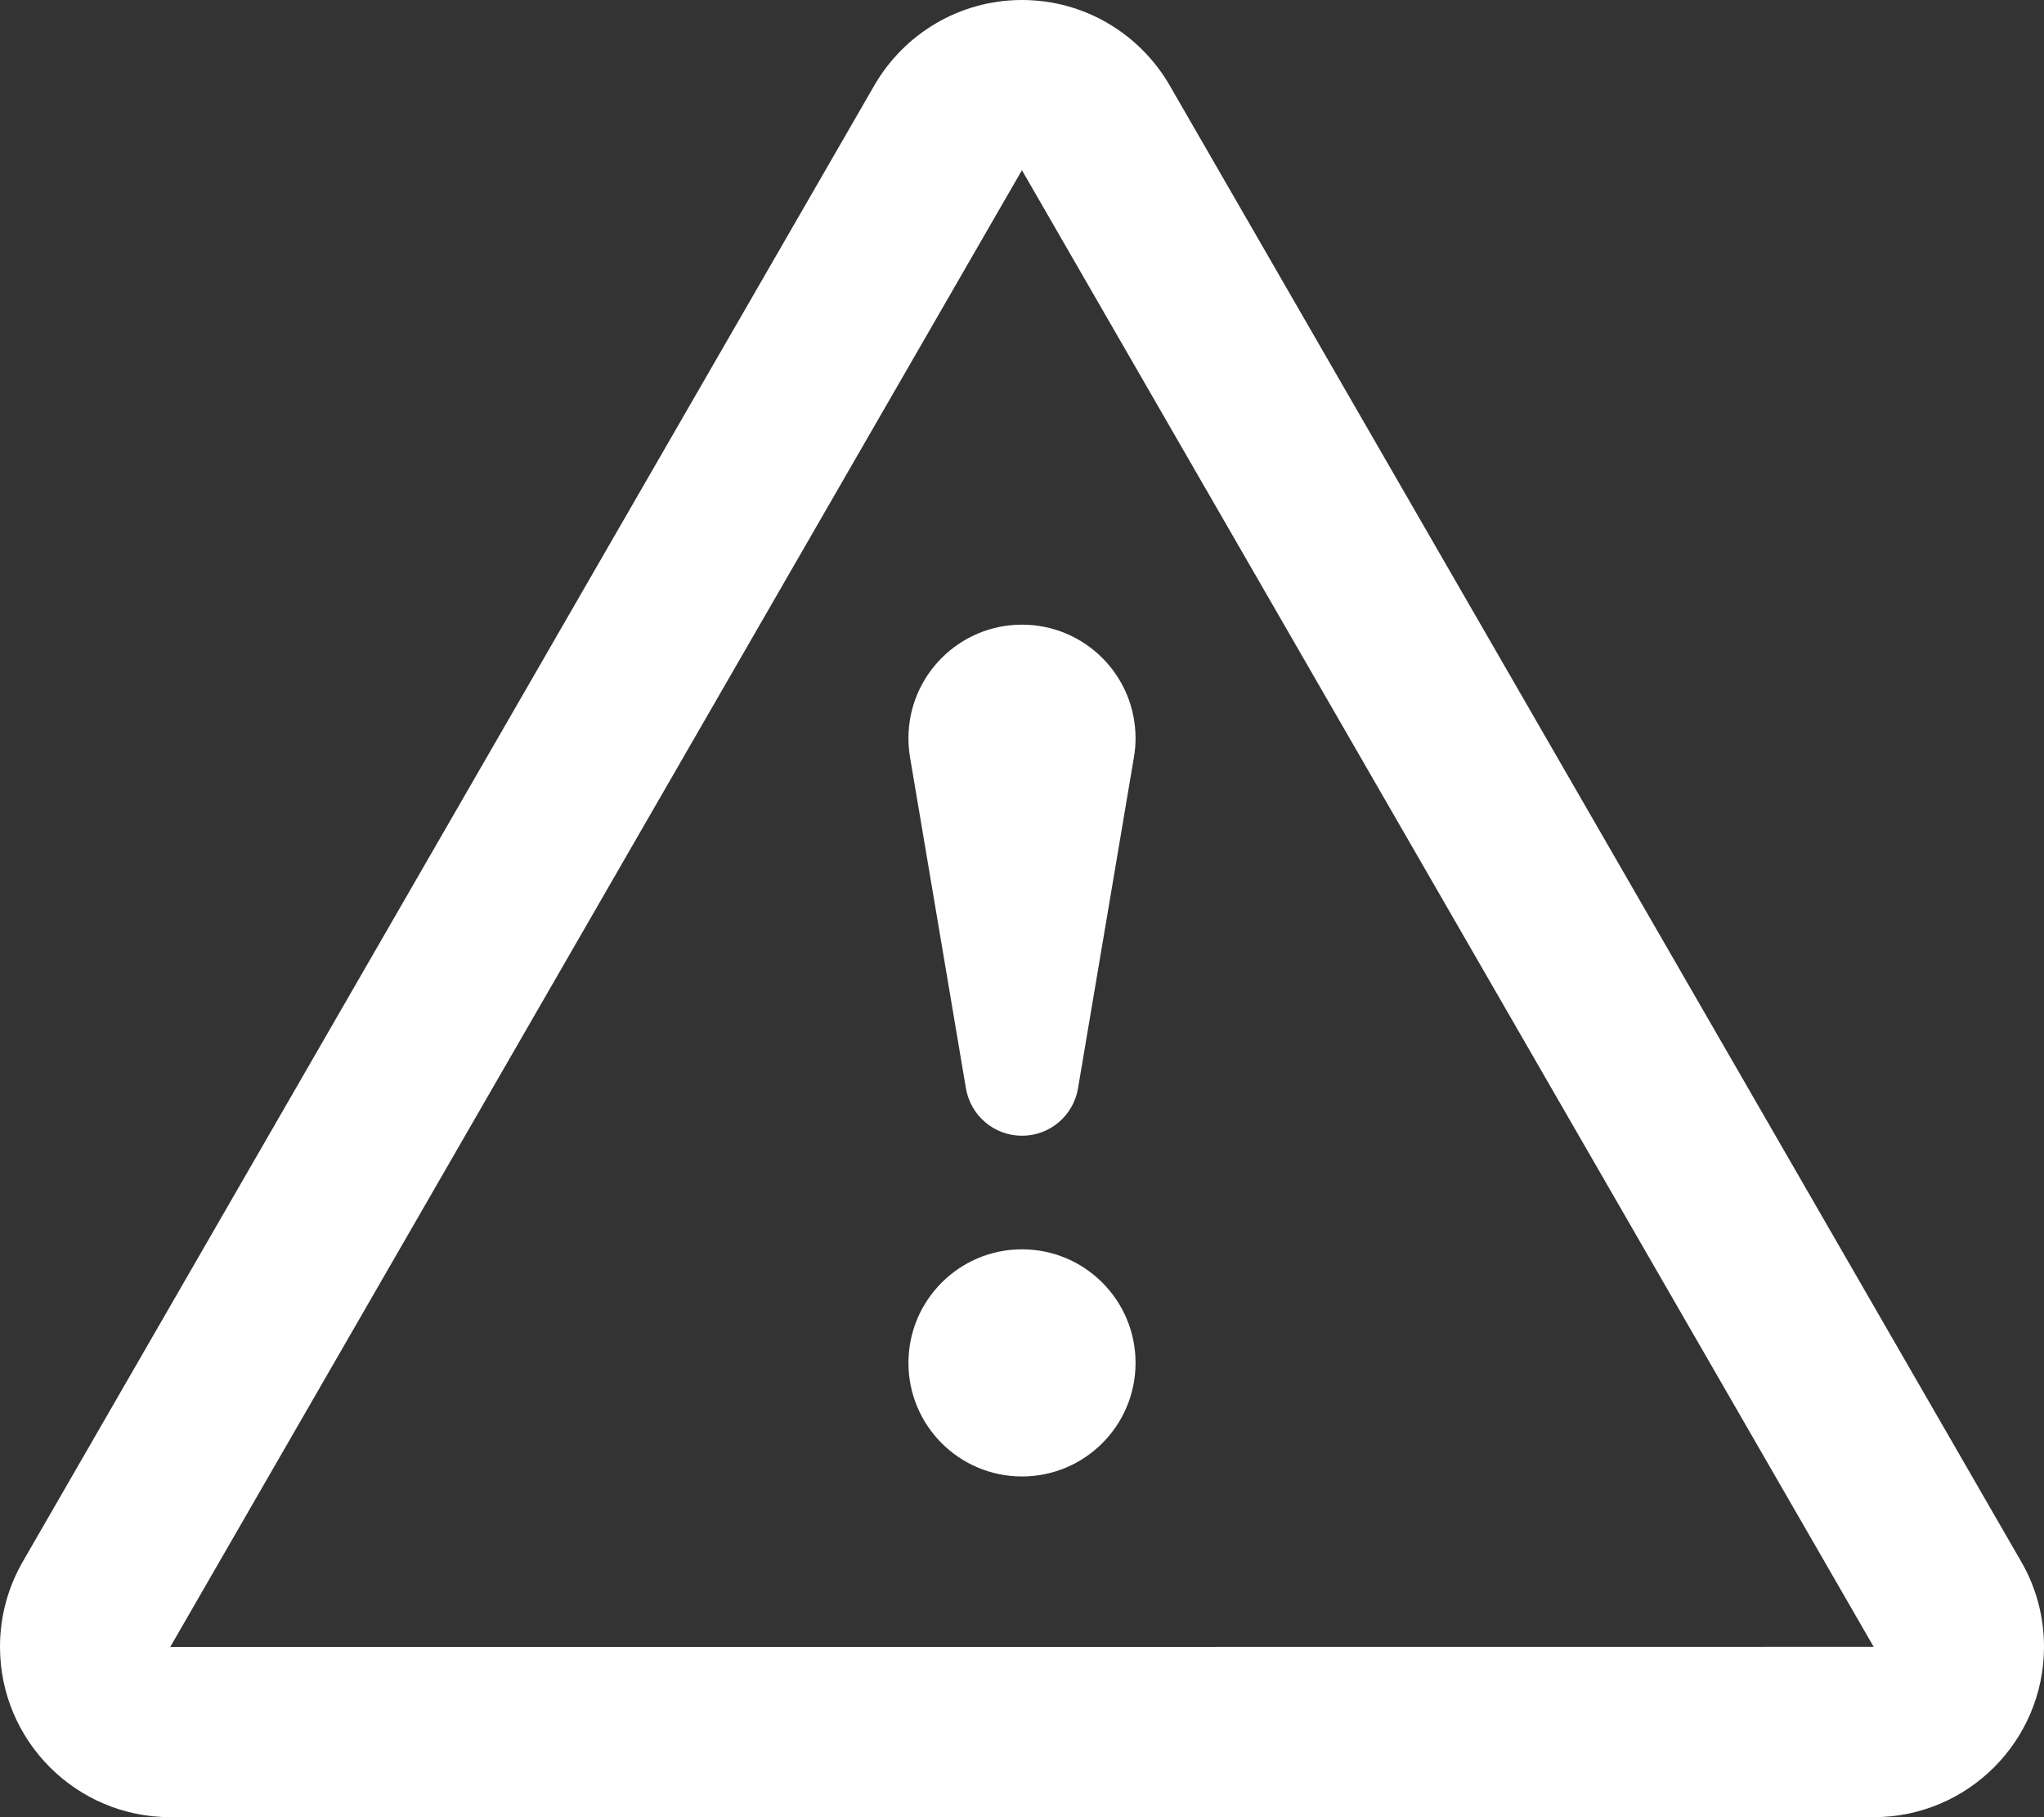
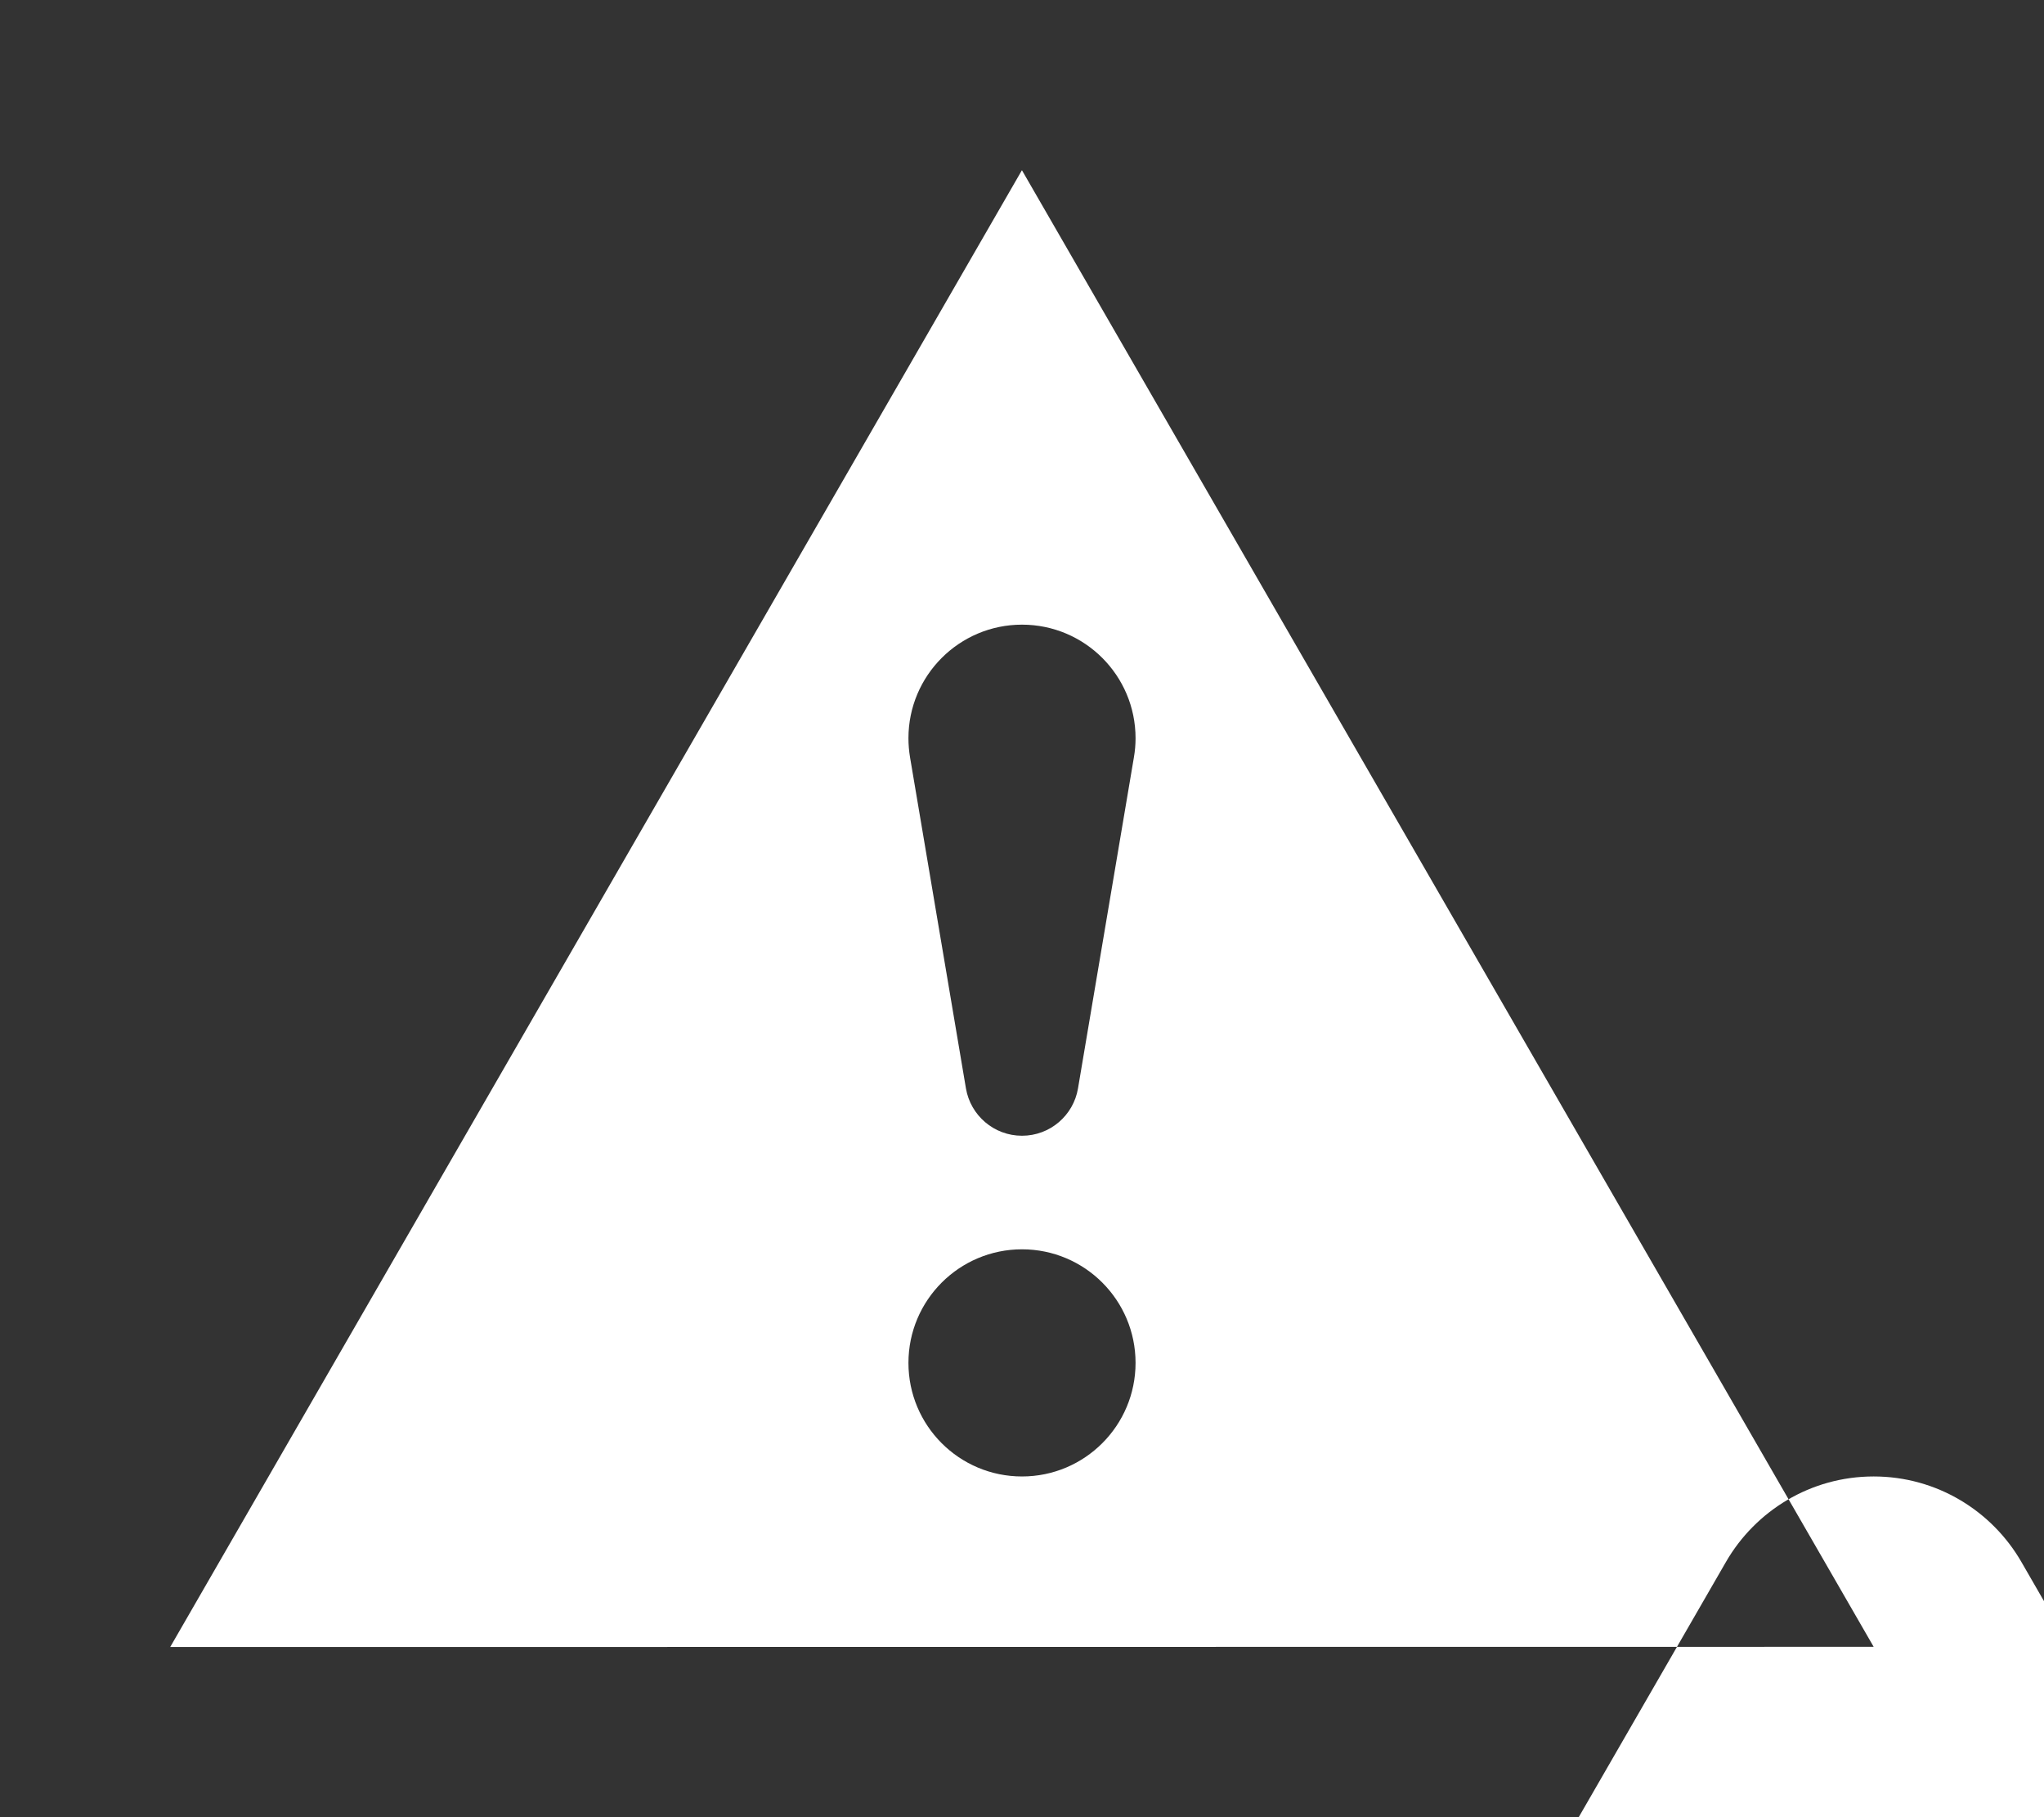
<svg xmlns="http://www.w3.org/2000/svg" fill="#ffffff" height="32" preserveAspectRatio="xMidYMid meet" version="1" viewBox="0.0 -0.0 36.0 32.0" width="36" zoomAndPan="magnify">
  <rect x="0.0" y="-0.0" width="36.0" height="32.0" fill="#333333" stroke="none" />
  <g id="change1_1">
-     <path clip-rule="evenodd" d="m35.601 27.504l-15-26c-0.519-0.898-1.49-1.504-2.601-1.504s-2.082 0.606-2.601 1.504l-15 26c-0.253 0.44-0.399 0.951-0.399 1.496 0 1.656 1.344 3 3 3h30c1.656 0 3-1.344 3-3 0-0.545-0.145-1.056-0.399-1.496zm-32.603 1.499l14.999-26.003h3e-3l2e-3 3e-3 14.998 25.997-30.002 3e-3zm15.002-7.003c-1.104 0-2 0.896-2 2 0 1.105 0.895 2 2 2s2-0.896 2-2-0.895-2-2-2zm-2-9c0 0.114 0.01 0.227 0.028 0.336l0.985 5.832c0.081 0.473 0.492 0.832 0.987 0.832s0.906-0.359 0.986-0.832l0.985-5.832c0.019-0.109 0.029-0.222 0.029-0.336 0-1.104-0.895-2-2-2-1.104 0-2 0.896-2 2z" fill="inherit" fill-rule="evenodd" />
+     <path clip-rule="evenodd" d="m35.601 27.504c-0.519-0.898-1.49-1.504-2.601-1.504s-2.082 0.606-2.601 1.504l-15 26c-0.253 0.44-0.399 0.951-0.399 1.496 0 1.656 1.344 3 3 3h30c1.656 0 3-1.344 3-3 0-0.545-0.145-1.056-0.399-1.496zm-32.603 1.499l14.999-26.003h3e-3l2e-3 3e-3 14.998 25.997-30.002 3e-3zm15.002-7.003c-1.104 0-2 0.896-2 2 0 1.105 0.895 2 2 2s2-0.896 2-2-0.895-2-2-2zm-2-9c0 0.114 0.01 0.227 0.028 0.336l0.985 5.832c0.081 0.473 0.492 0.832 0.987 0.832s0.906-0.359 0.986-0.832l0.985-5.832c0.019-0.109 0.029-0.222 0.029-0.336 0-1.104-0.895-2-2-2-1.104 0-2 0.896-2 2z" fill="inherit" fill-rule="evenodd" />
  </g>
</svg>